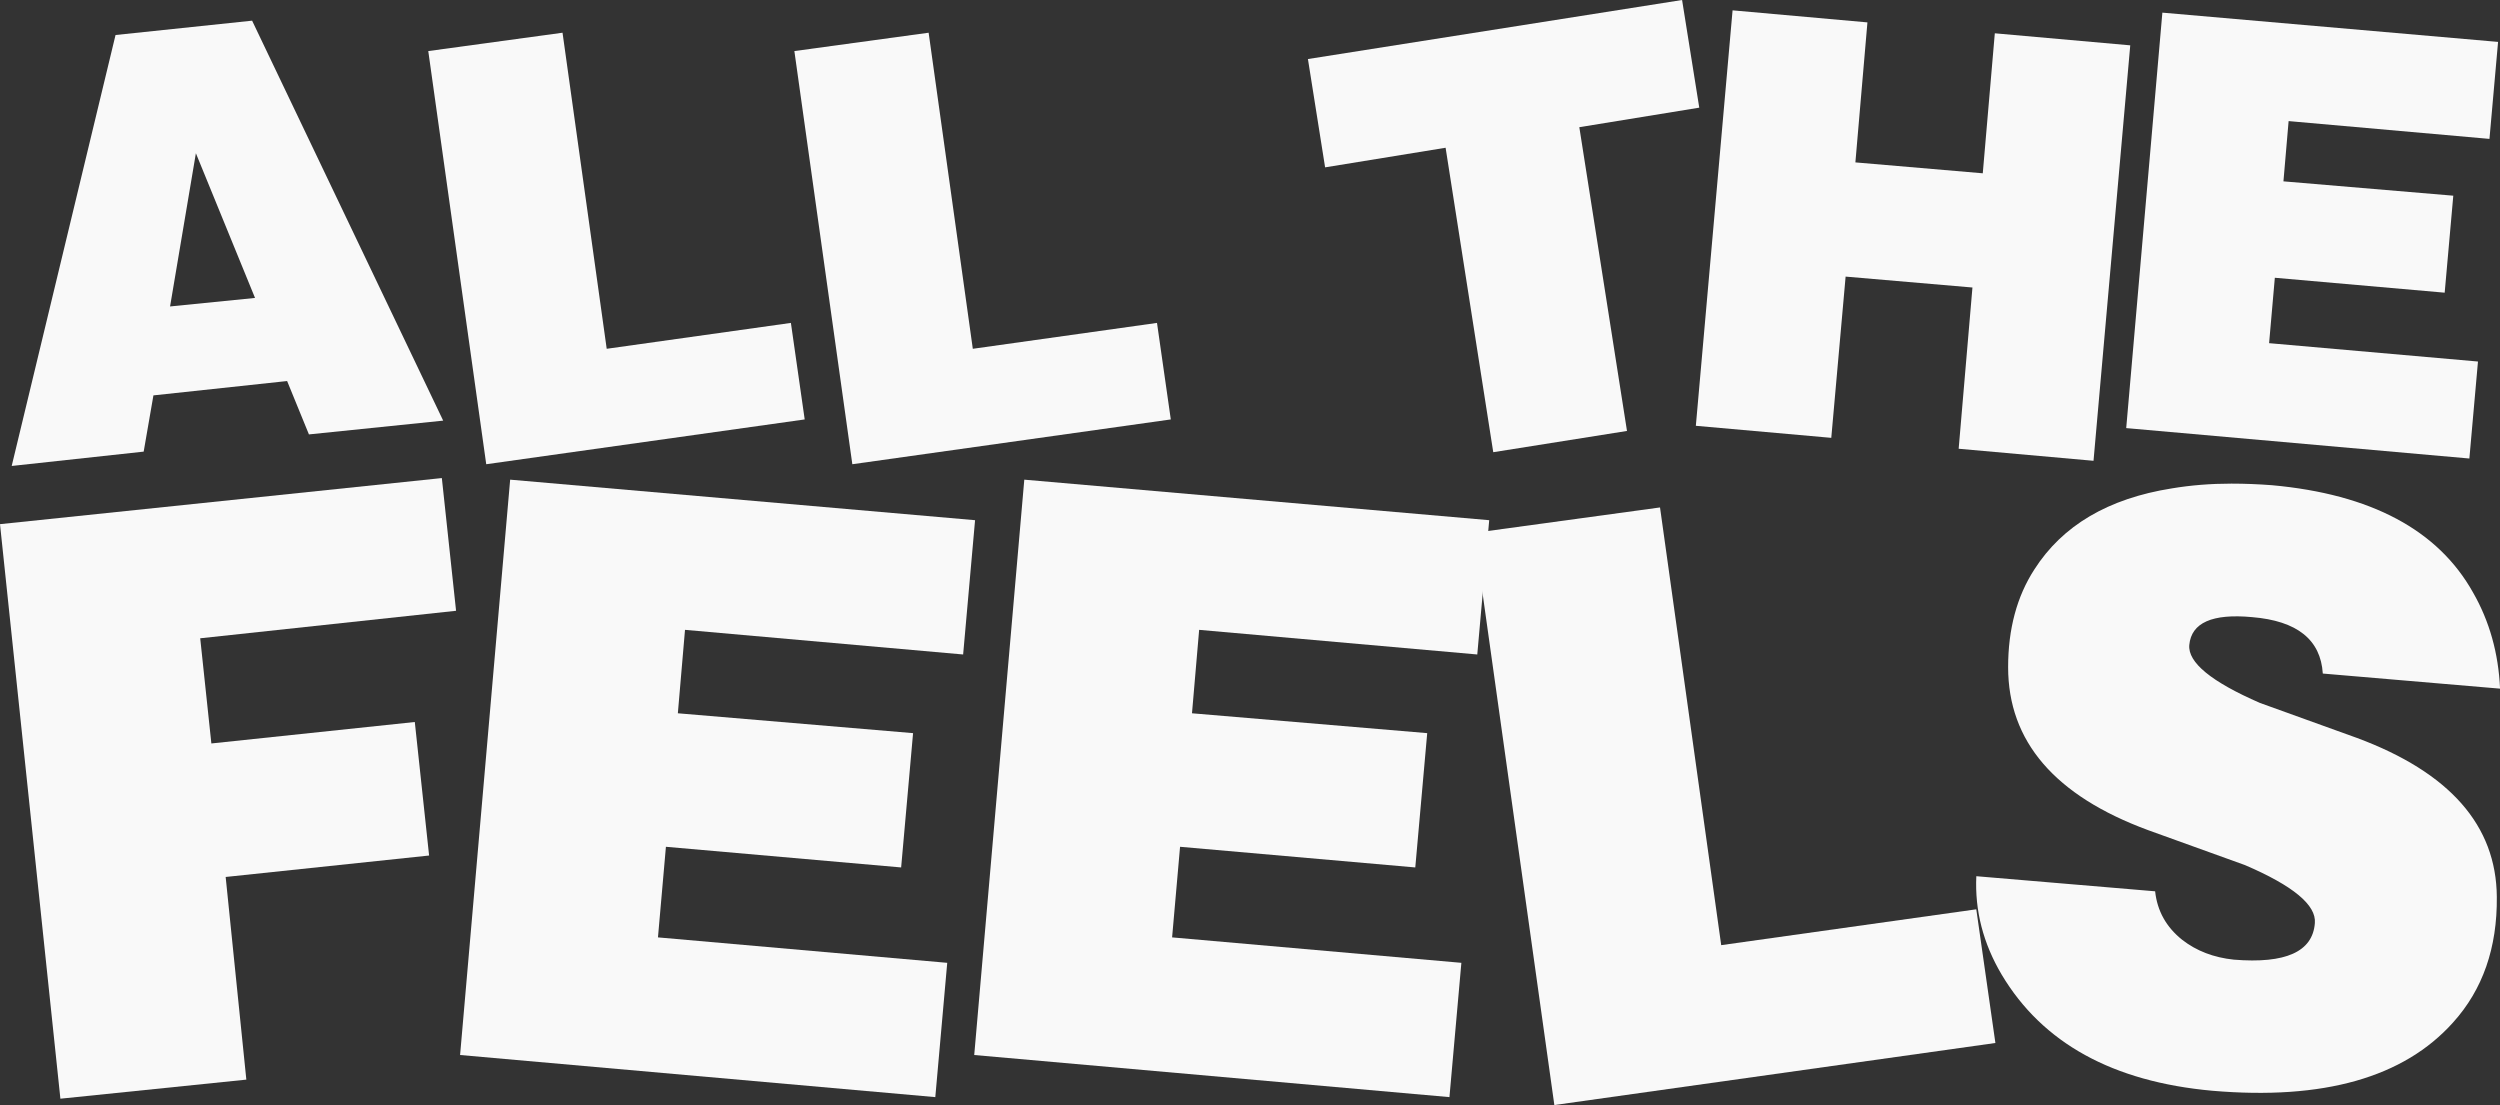
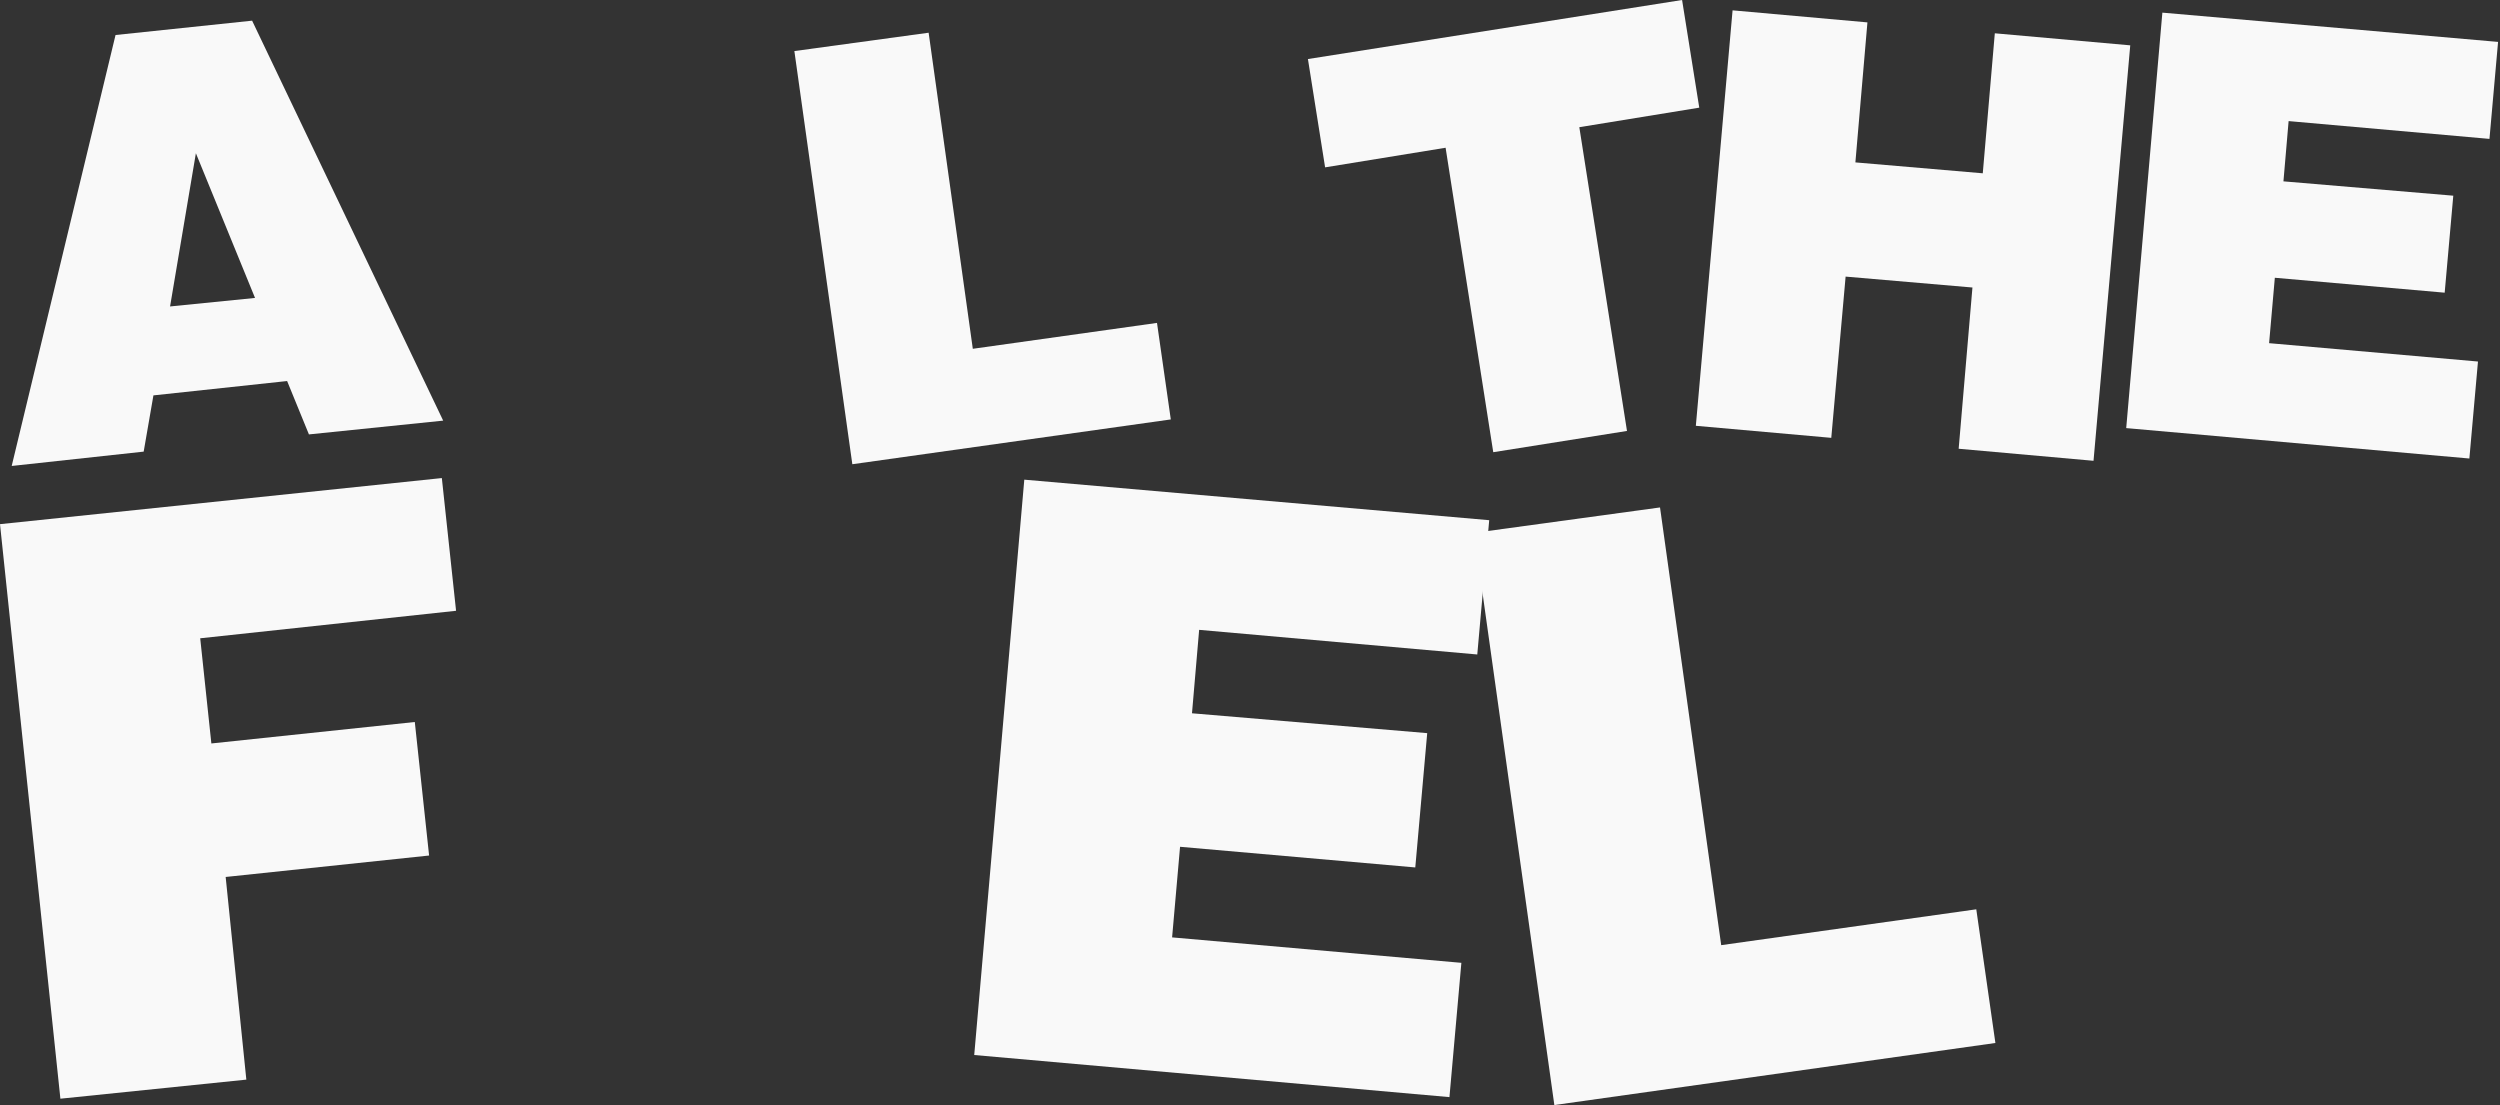
<svg xmlns="http://www.w3.org/2000/svg" id="Layer_2" data-name="Layer 2" viewBox="0 0 1295.27 572.53">
  <rect x="0" y="0" width="1295.27" height="572.53" fill="#333333" stroke="none" />
  <defs>
    <style>
      .cls-1 {
        fill: #f9f9f9;
      }
    </style>
  </defs>
  <g id="Layer_1-2" data-name="Layer 1">
    <g>
      <g>
        <path class="cls-1" d="M229.63,217.93l-69.57,7.14-11.3-27.65-69.27,7.43-5.05,29.14-68.38,7.43L59.86,18.14l70.76-7.43,99,207.23ZM132.13,154.35l-30.64-74.96-13.38,79.39,44.02-4.42Z" />
-         <path class="cls-1" d="M416.93,217.31l-165.01,23.21-30.03-214.06,69.56-9.51,22.89,163.76,95.43-13.41,7.15,50Z" />
        <path class="cls-1" d="M606.61,217.31l-165.01,23.21-30.03-214.06,69.56-9.51,22.89,163.76,95.43-13.41,7.15,50Z" />
        <path class="cls-1" d="M880.4,55.78l-62.14,10.12,24.7,157.38-69.29,11.01-24.69-157.74-62.43,10.16-8.9-56.12L871.5,0l8.9,55.78Z" />
        <path class="cls-1" d="M1103.7,23.49l-19.03,215.25-69.87-6.24,7.14-83.54-65.71-5.65-7.43,83.54-70.17-6.24,19.03-215.25,69.87,6.24-6.24,72.54,66,5.65,6.24-72.54,70.17,6.24Z" />
        <path class="cls-1" d="M1294.27,21.71l-4.46,50.25-104.06-9.22-2.68,31.22,88,7.43-4.46,50.25-88-7.73-2.97,33.89,108.22,9.51-4.46,50.25-177.79-15.76,18.73-215.25,173.93,15.16Z" />
      </g>
      <g>
        <path class="cls-1" d="M236.28,316.45l-132.55,14.25,5.78,54.49,105.4-11.12,7.41,69.18-105.4,11.11,10.71,105-96.34,9.88L0,271.57l228.92-23.88,7.37,68.76Z" />
-         <path class="cls-1" d="M505.19,269.51l-6.18,69.58-144.1-12.76-3.71,43.23,121.87,10.29-6.18,69.58-121.87-10.7-4.12,46.94,149.87,13.18-6.18,69.58-246.21-21.82,25.94-298.09,240.86,21Z" />
        <path class="cls-1" d="M771.57,269.51l-6.18,69.58-144.1-12.76-3.71,43.23,121.87,10.29-6.18,69.58-121.87-10.7-4.12,46.94,149.87,13.18-6.18,69.58-246.21-21.82,25.94-298.09,240.86,21Z" />
        <path class="cls-1" d="M1033.83,540.38l-228.51,32.15-41.58-296.44,96.33-13.18,31.7,226.78,132.16-18.57,9.9,69.25Z" />
-         <path class="cls-1" d="M1295.27,356.79l-91.81-7.82c-1.1-17.56-13.32-27.31-36.64-29.23-20.59-1.92-31.43,2.88-32.53,14.41-.82,9.06,11.39,19.08,36.64,30.06,16.74,6.04,33.48,12.08,50.23,18.12,48.03,17.85,72.19,45.29,72.46,82.34.27,26.35-7.28,48.04-22.64,65.05-25.53,28.54-67.11,40.35-124.75,35.41-51.61-4.67-87.97-24.7-109.11-60.11-9.61-16.19-14-33.21-13.17-51.05l92.64,7.82c1.09,10.16,5.76,18.53,14,25.12,7.41,5.76,16.33,9.2,26.76,10.29,26.9,2.2,40.9-4.12,42-18.94.82-9.33-11.26-19.35-36.23-30.06-16.75-6.03-33.49-12.07-50.23-18.12-48.31-17.84-72.46-45.97-72.46-84.4,0-19.76,4.53-36.64,13.59-50.64,14.55-22.78,38.29-36.78,71.23-42,9.88-1.65,20.17-2.47,30.88-2.47,6.86,0,13.86.28,21,.82,51.32,4.67,86.05,23.2,104.17,55.58,8.5,14.82,13.18,31.43,14,49.82Z" />
      </g>
    </g>
  </g>
</svg>